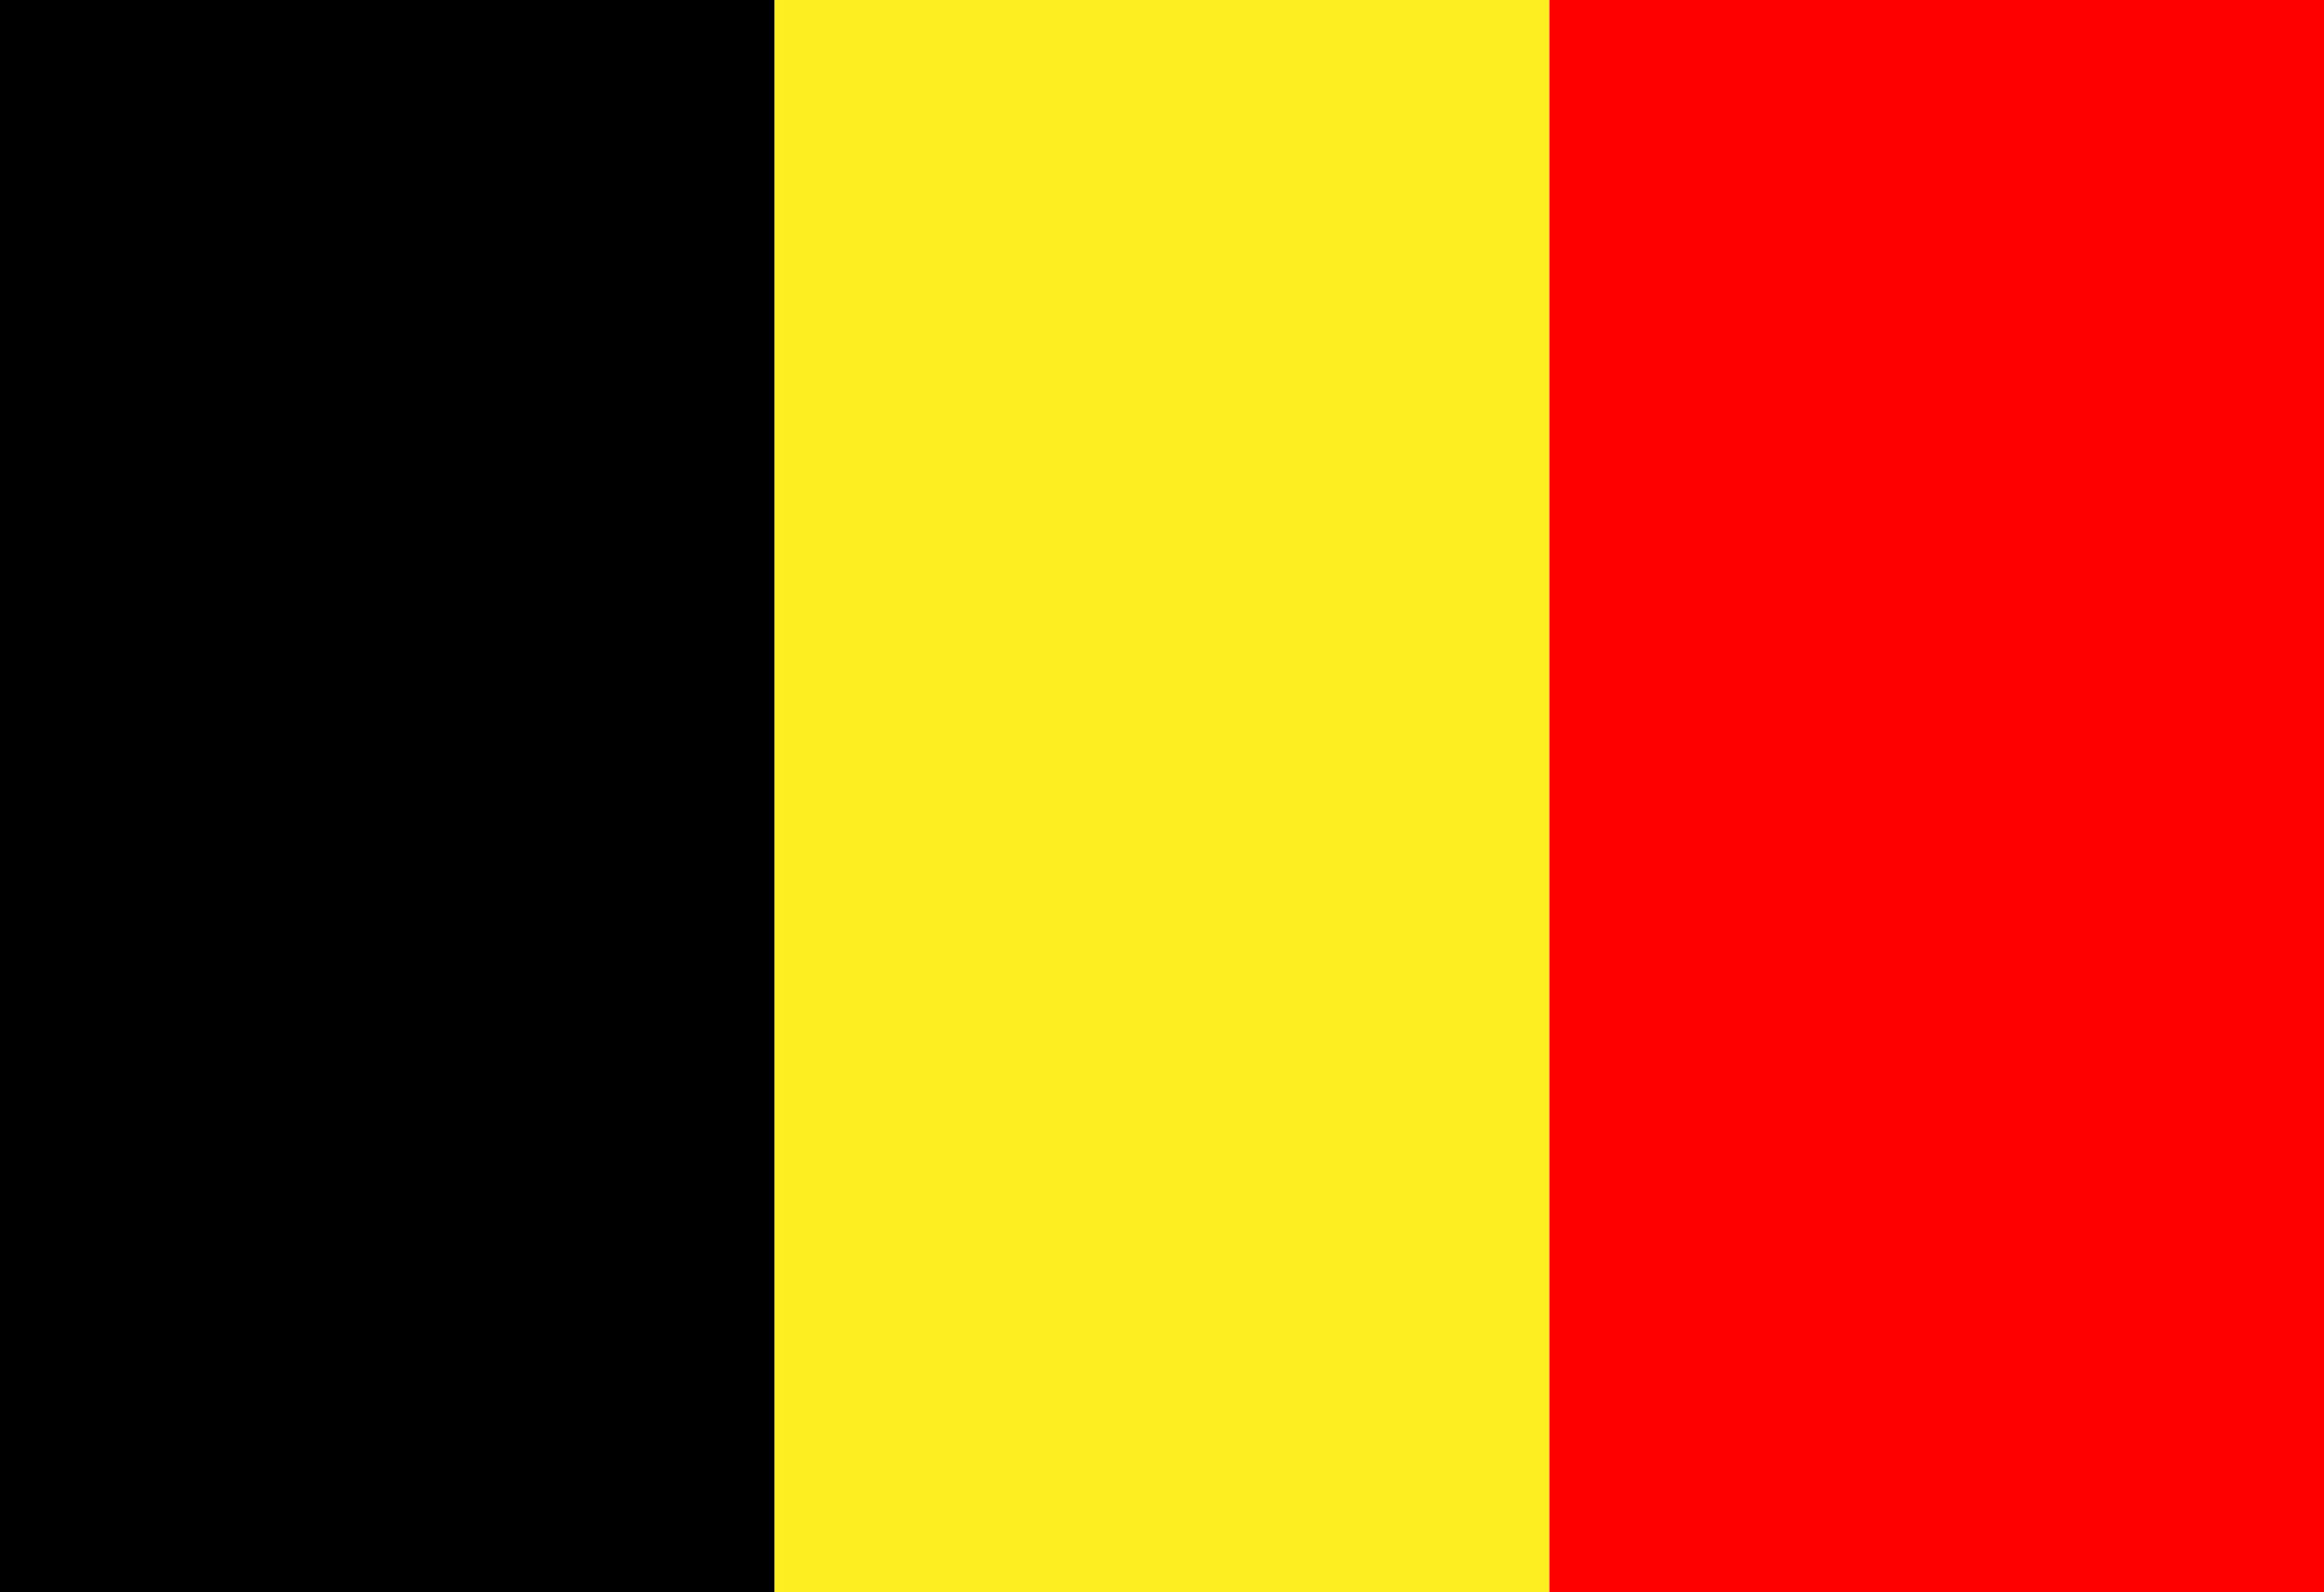
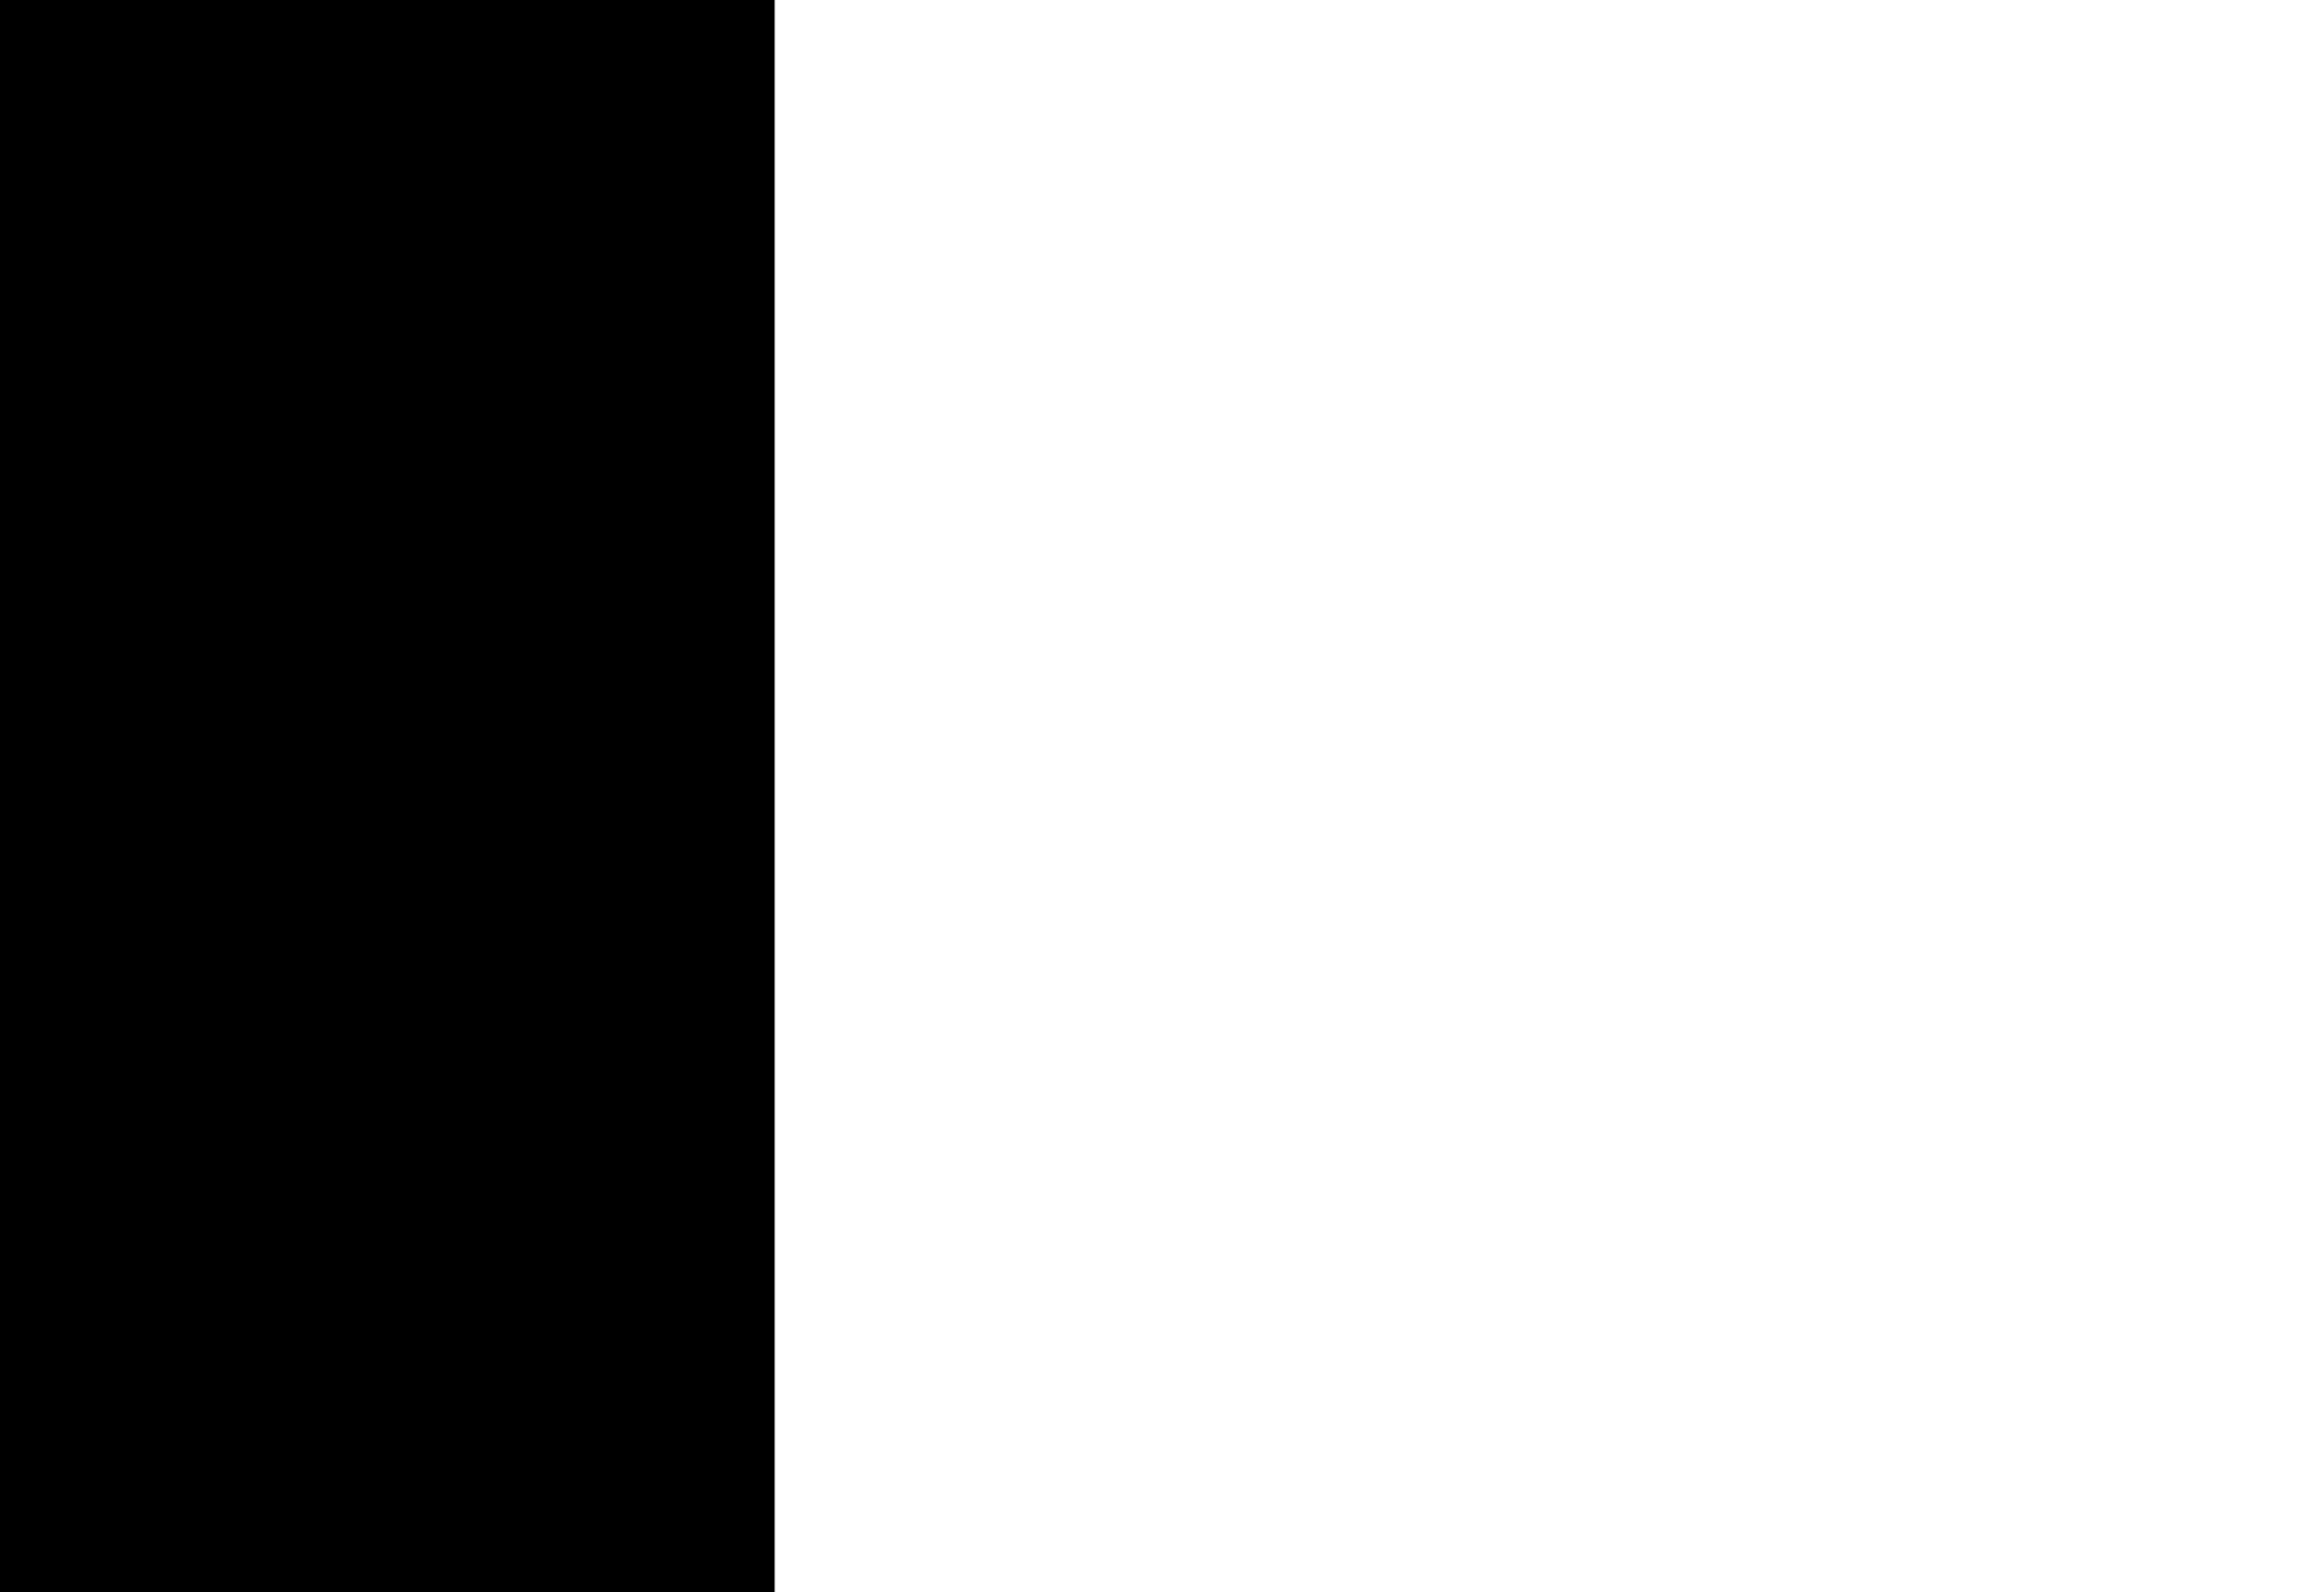
<svg xmlns="http://www.w3.org/2000/svg" version="1.1" id="Layer_1" x="0px" y="0px" viewBox="0 0 16.05 11" style="enable-background:new 0 0 16.05 11;" xml:space="preserve">
  <style type="text/css">
	.st0{fill:#FCEE21;}
	.st1{fill:#FF0000;}
</style>
  <g>
    <rect width="5.35" height="11" />
-     <rect x="5.35" class="st0" width="5.35" height="11" />
    <g>
-       <rect x="10.85" y="0.15" class="st1" width="5.06" height="10.71" />
-       <path class="st1" d="M15.76,0.29v10.42h-4.77V0.29H15.76 M16.05,0H10.7v11h5.35V0L16.05,0z" />
-     </g>
+       </g>
  </g>
</svg>